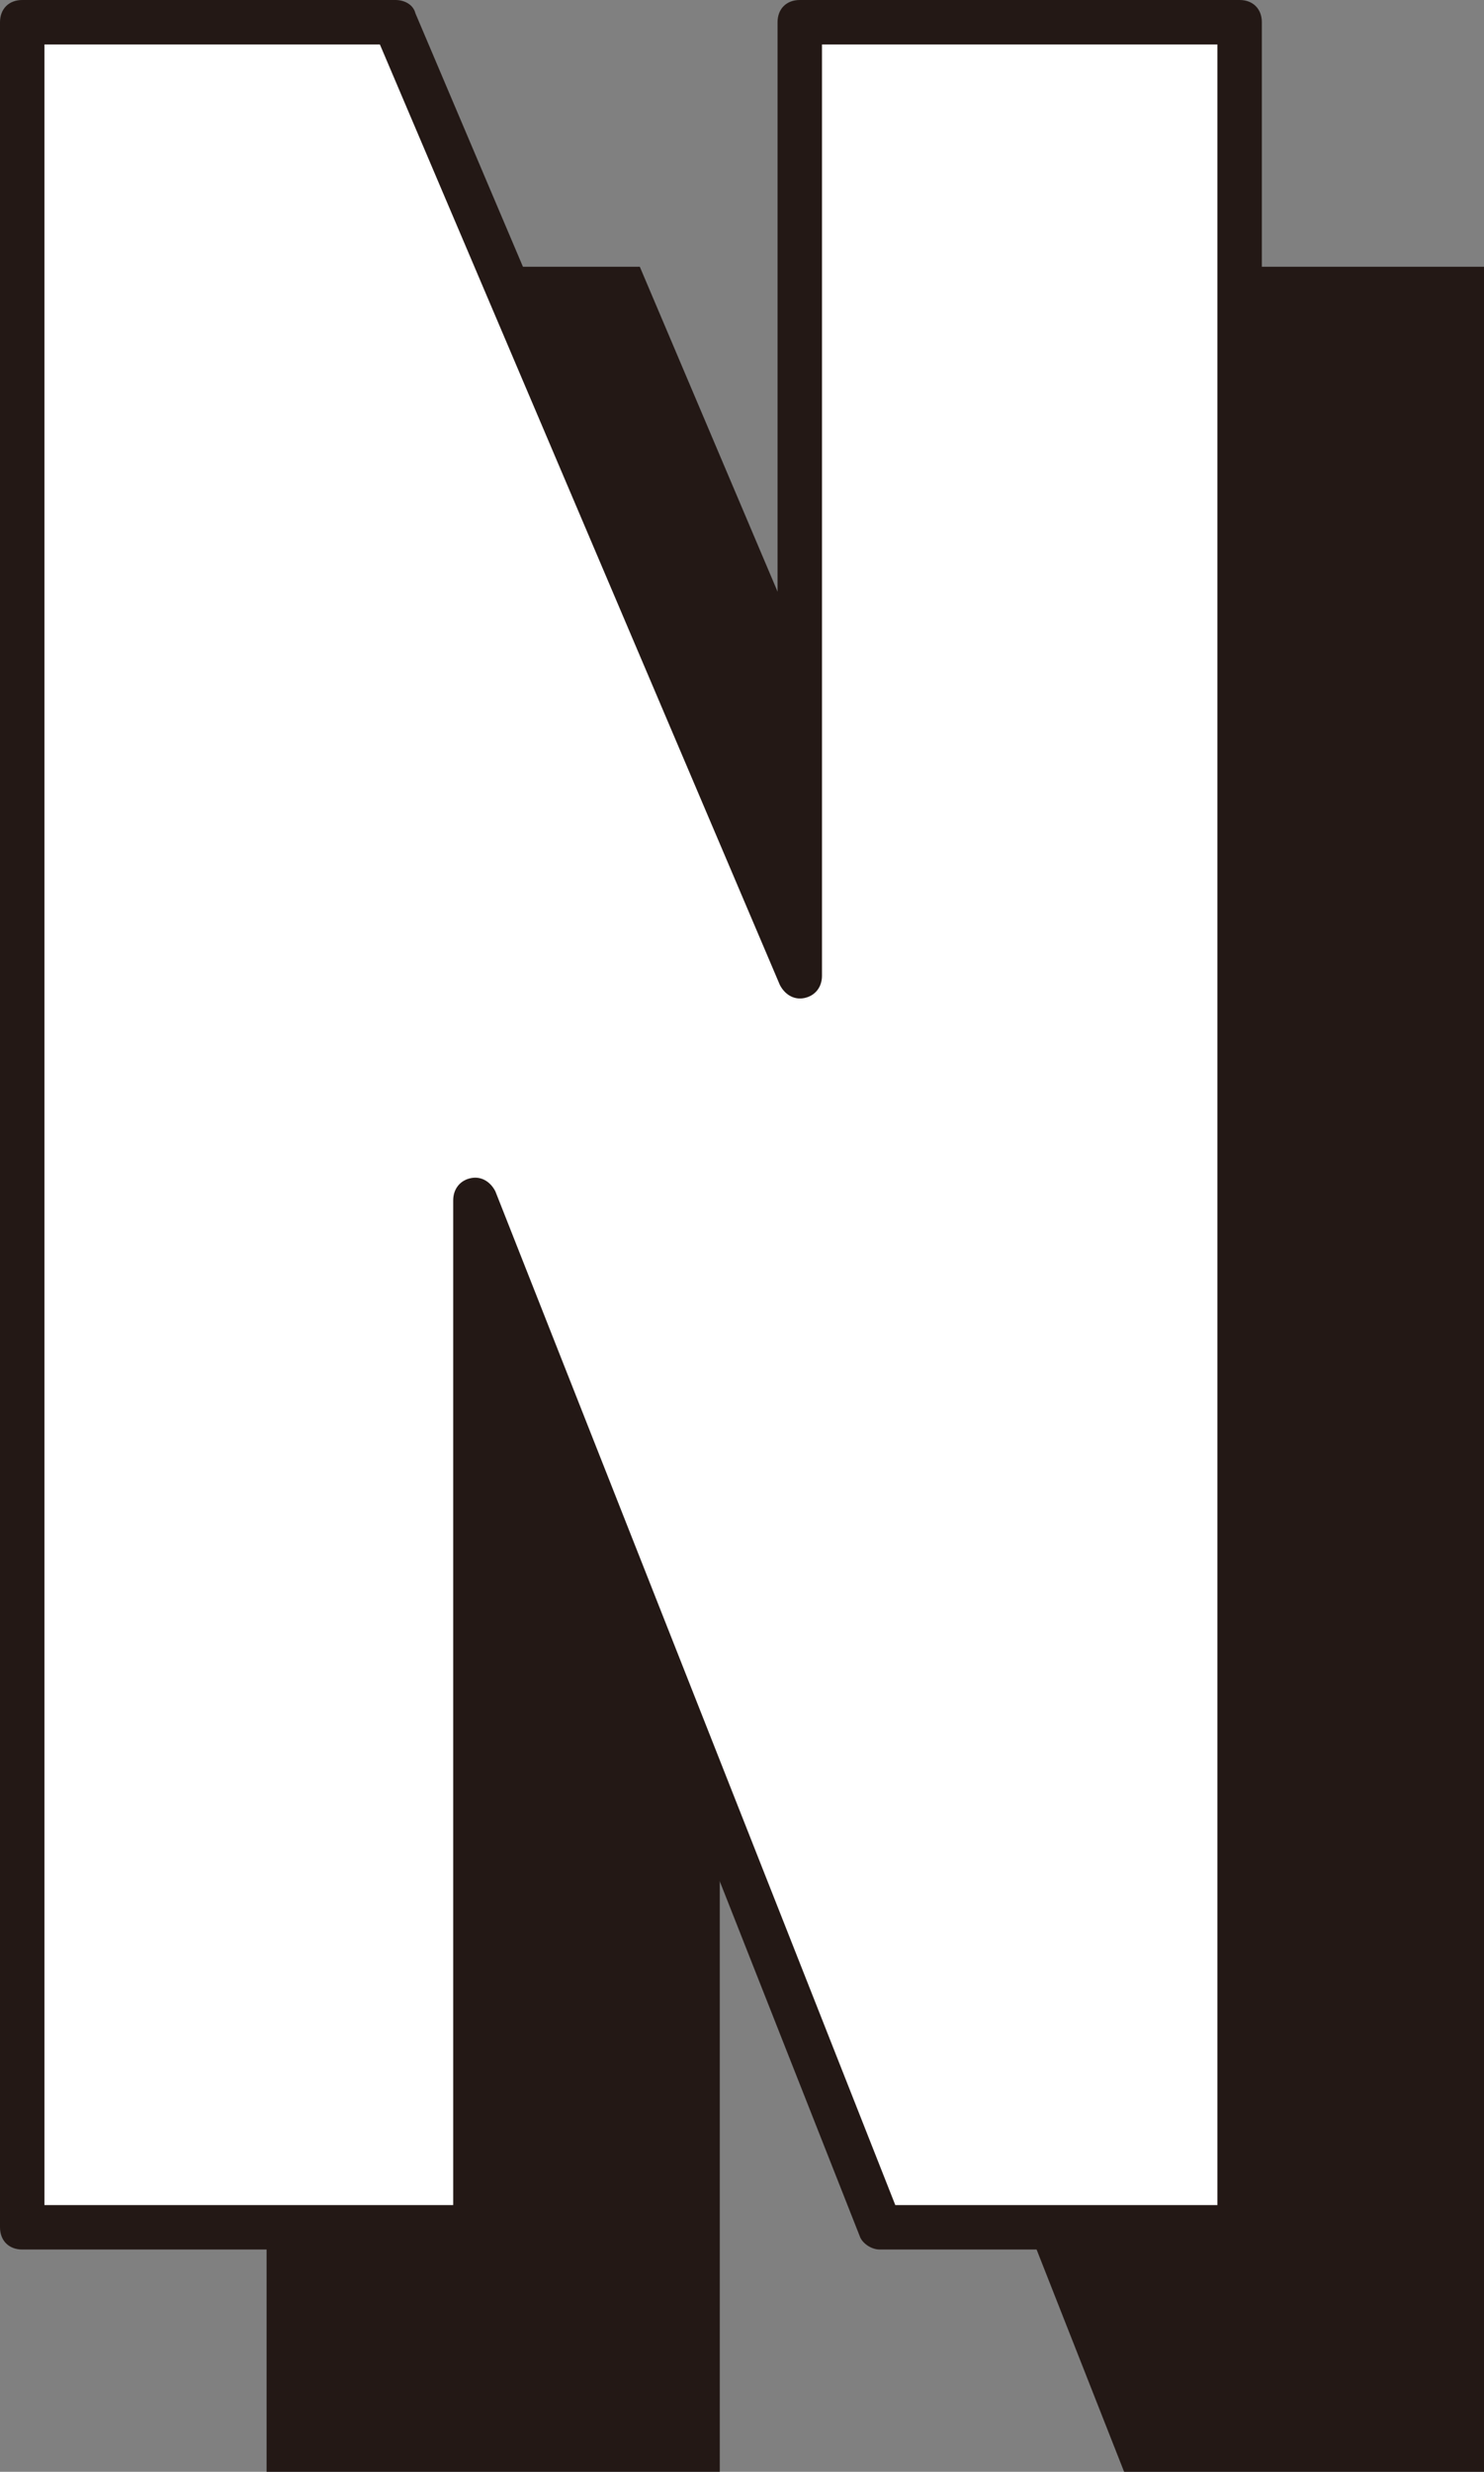
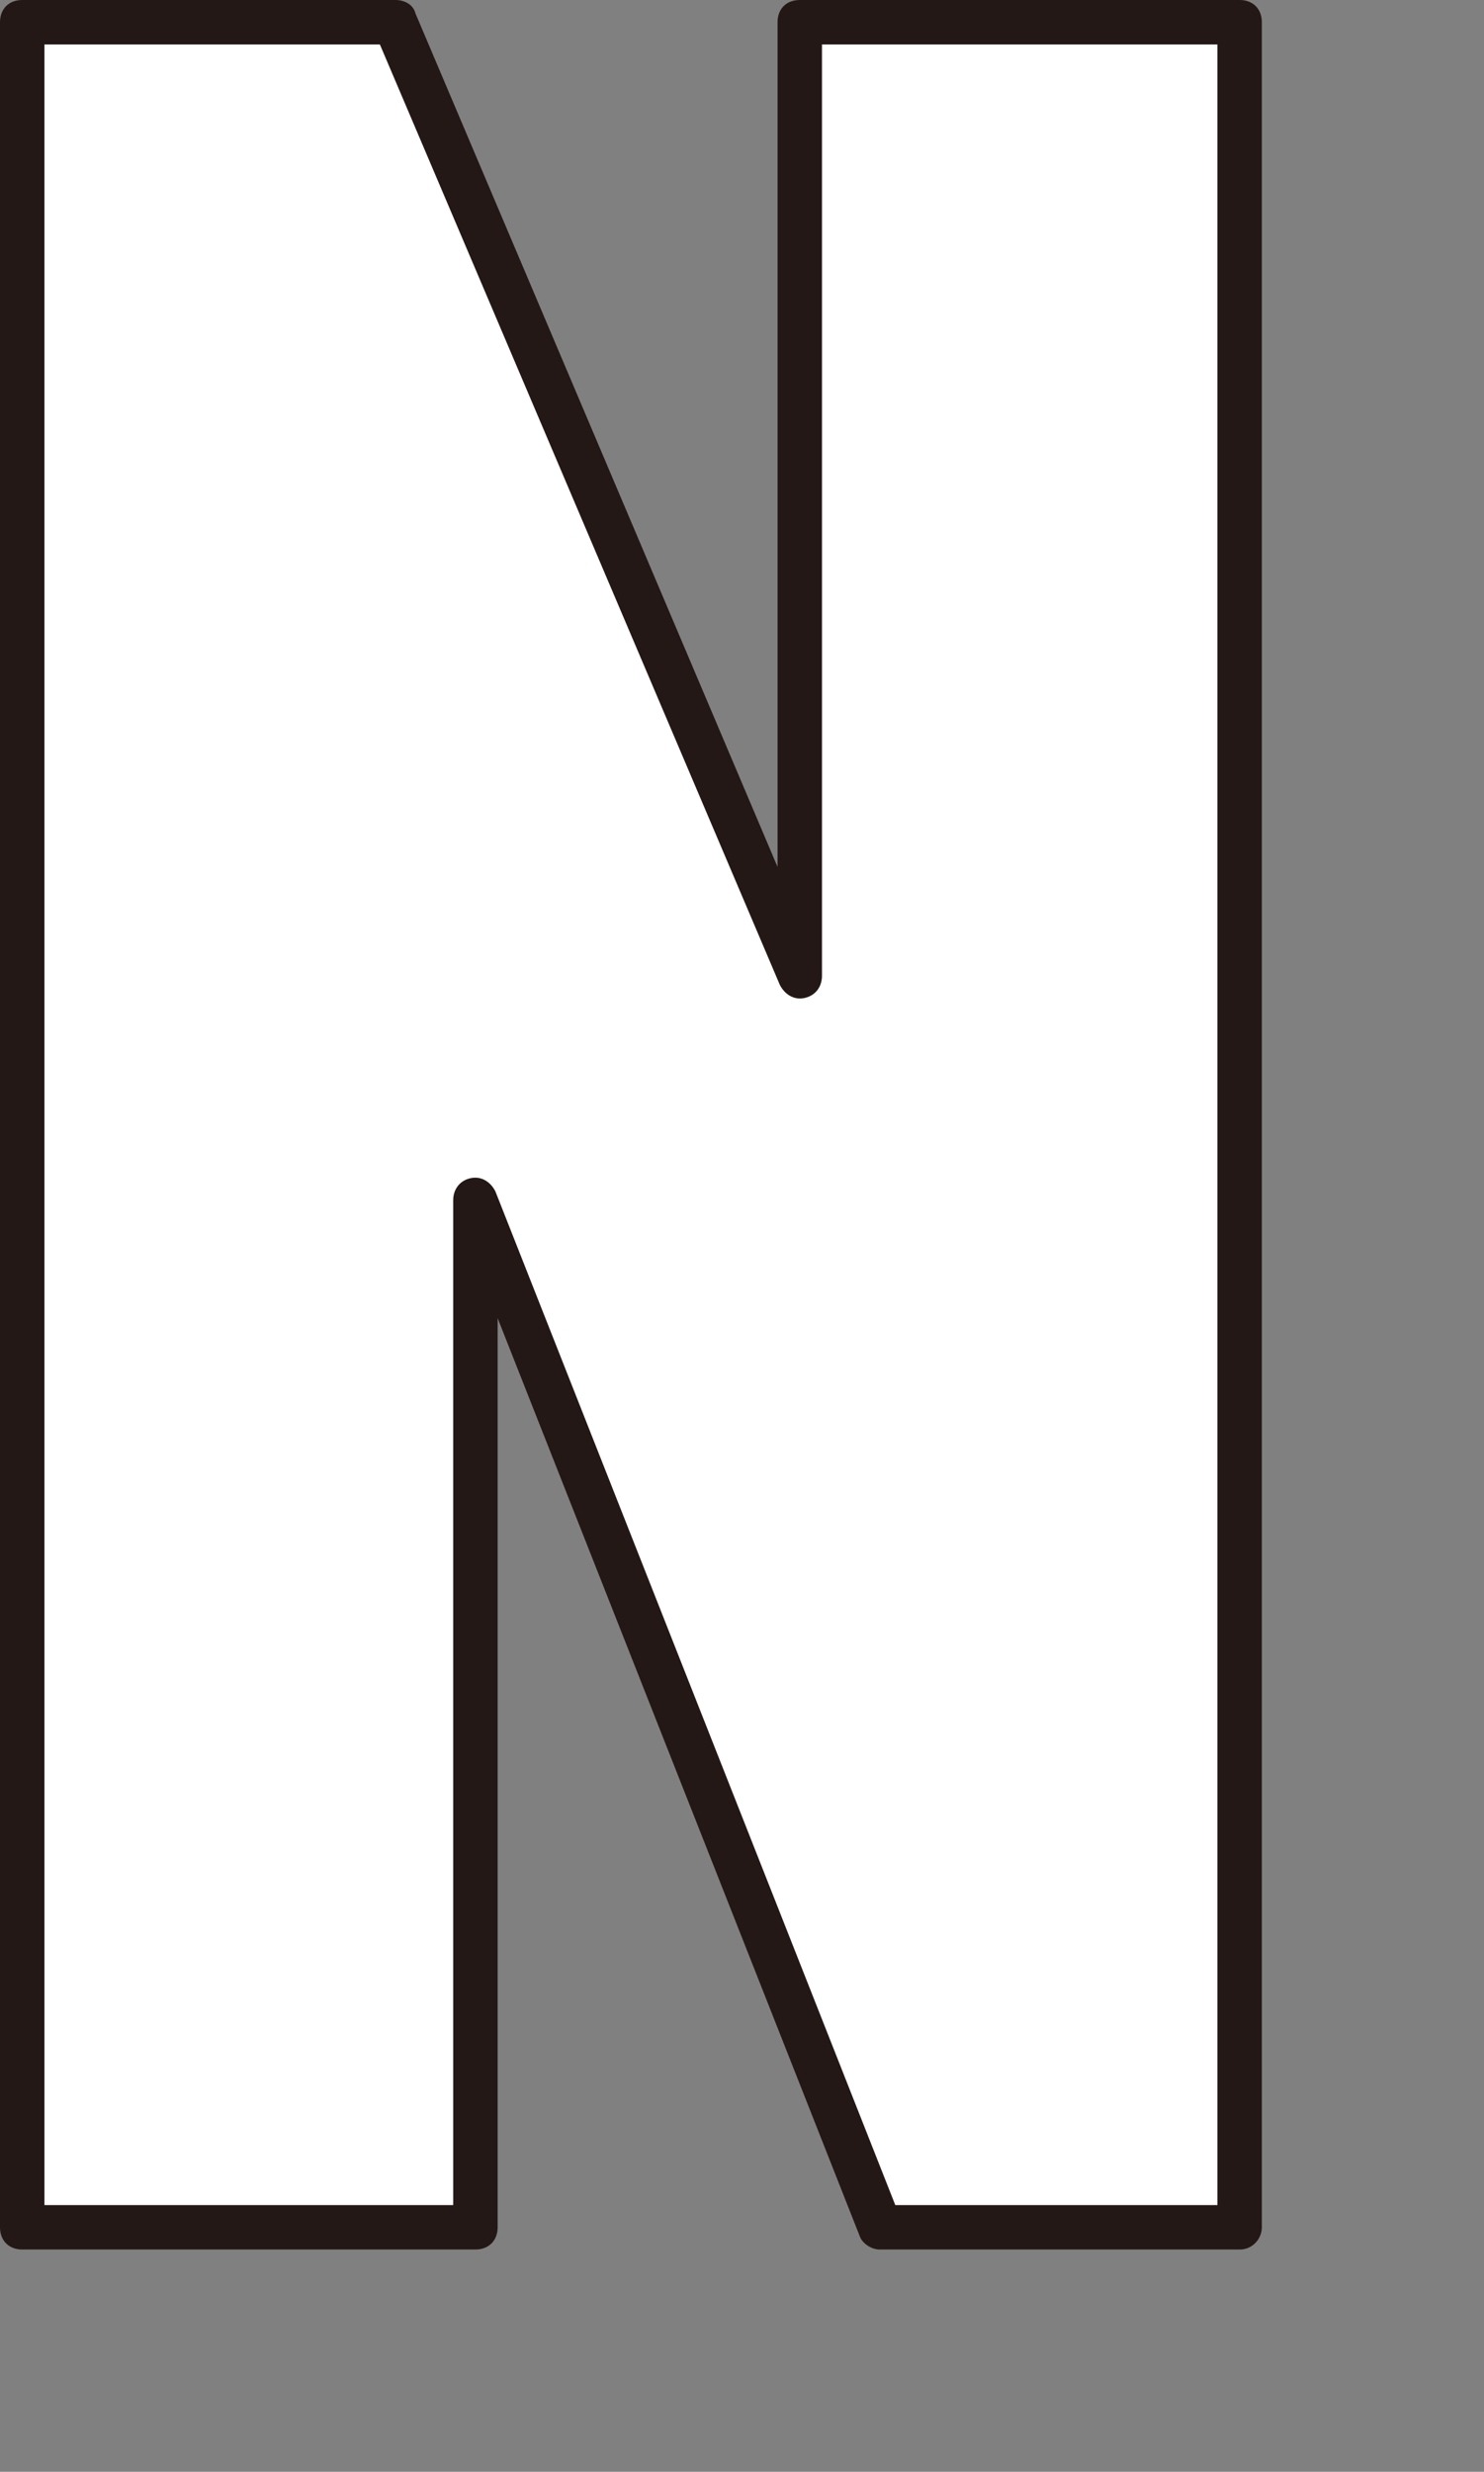
<svg xmlns="http://www.w3.org/2000/svg" version="1.1" id="レイヤー_1" x="0px" y="0px" viewBox="0 0 66.8 111.2" style="enable-background:new 0 0 66.8 111.2;" xml:space="preserve">
  <rect x="0" y="0" width="66.8" height="111.2" fill="#808080" stroke="none" />
  <style type="text/css">
	.st0{fill:#231815;}
	.st1{fill:#FFFFFF;}
</style>
-   <polygon class="st0" points="47,12 47,54.9 28.8,12 12,12 12,111.2 32.4,111.2 32.4,65 50.6,111.2 66.8,111.2 66.8,12 " />
  <g>
    <polygon class="st1" points="36,1 36,43.9 17.8,1 1,1 1,100.2 21.4,100.2 21.4,54 39.6,100.2 55.8,100.2 55.8,1  " />
    <path class="st0" d="M55.8,101.2H39.6c-0.4,0-0.8-0.3-0.9-0.6L22.4,59.3v40.9c0,0.6-0.4,1-1,1H1c-0.6,0-1-0.4-1-1V1   c0-0.6,0.4-1,1-1h16.8c0.4,0,0.8,0.2,0.9,0.6L35,39V1c0-0.6,0.4-1,1-1h19.8c0.6,0,1,0.4,1,1v99.2C56.8,100.7,56.4,101.2,55.8,101.2   z M40.3,99.2h14.5V2H37v41.9c0,0.5-0.3,0.9-0.8,1c-0.5,0.1-0.9-0.2-1.1-0.6L17.1,2H2v97.2h18.4V54c0-0.5,0.3-0.9,0.8-1   c0.5-0.1,0.9,0.2,1.1,0.6L40.3,99.2z" />
  </g>
</svg>